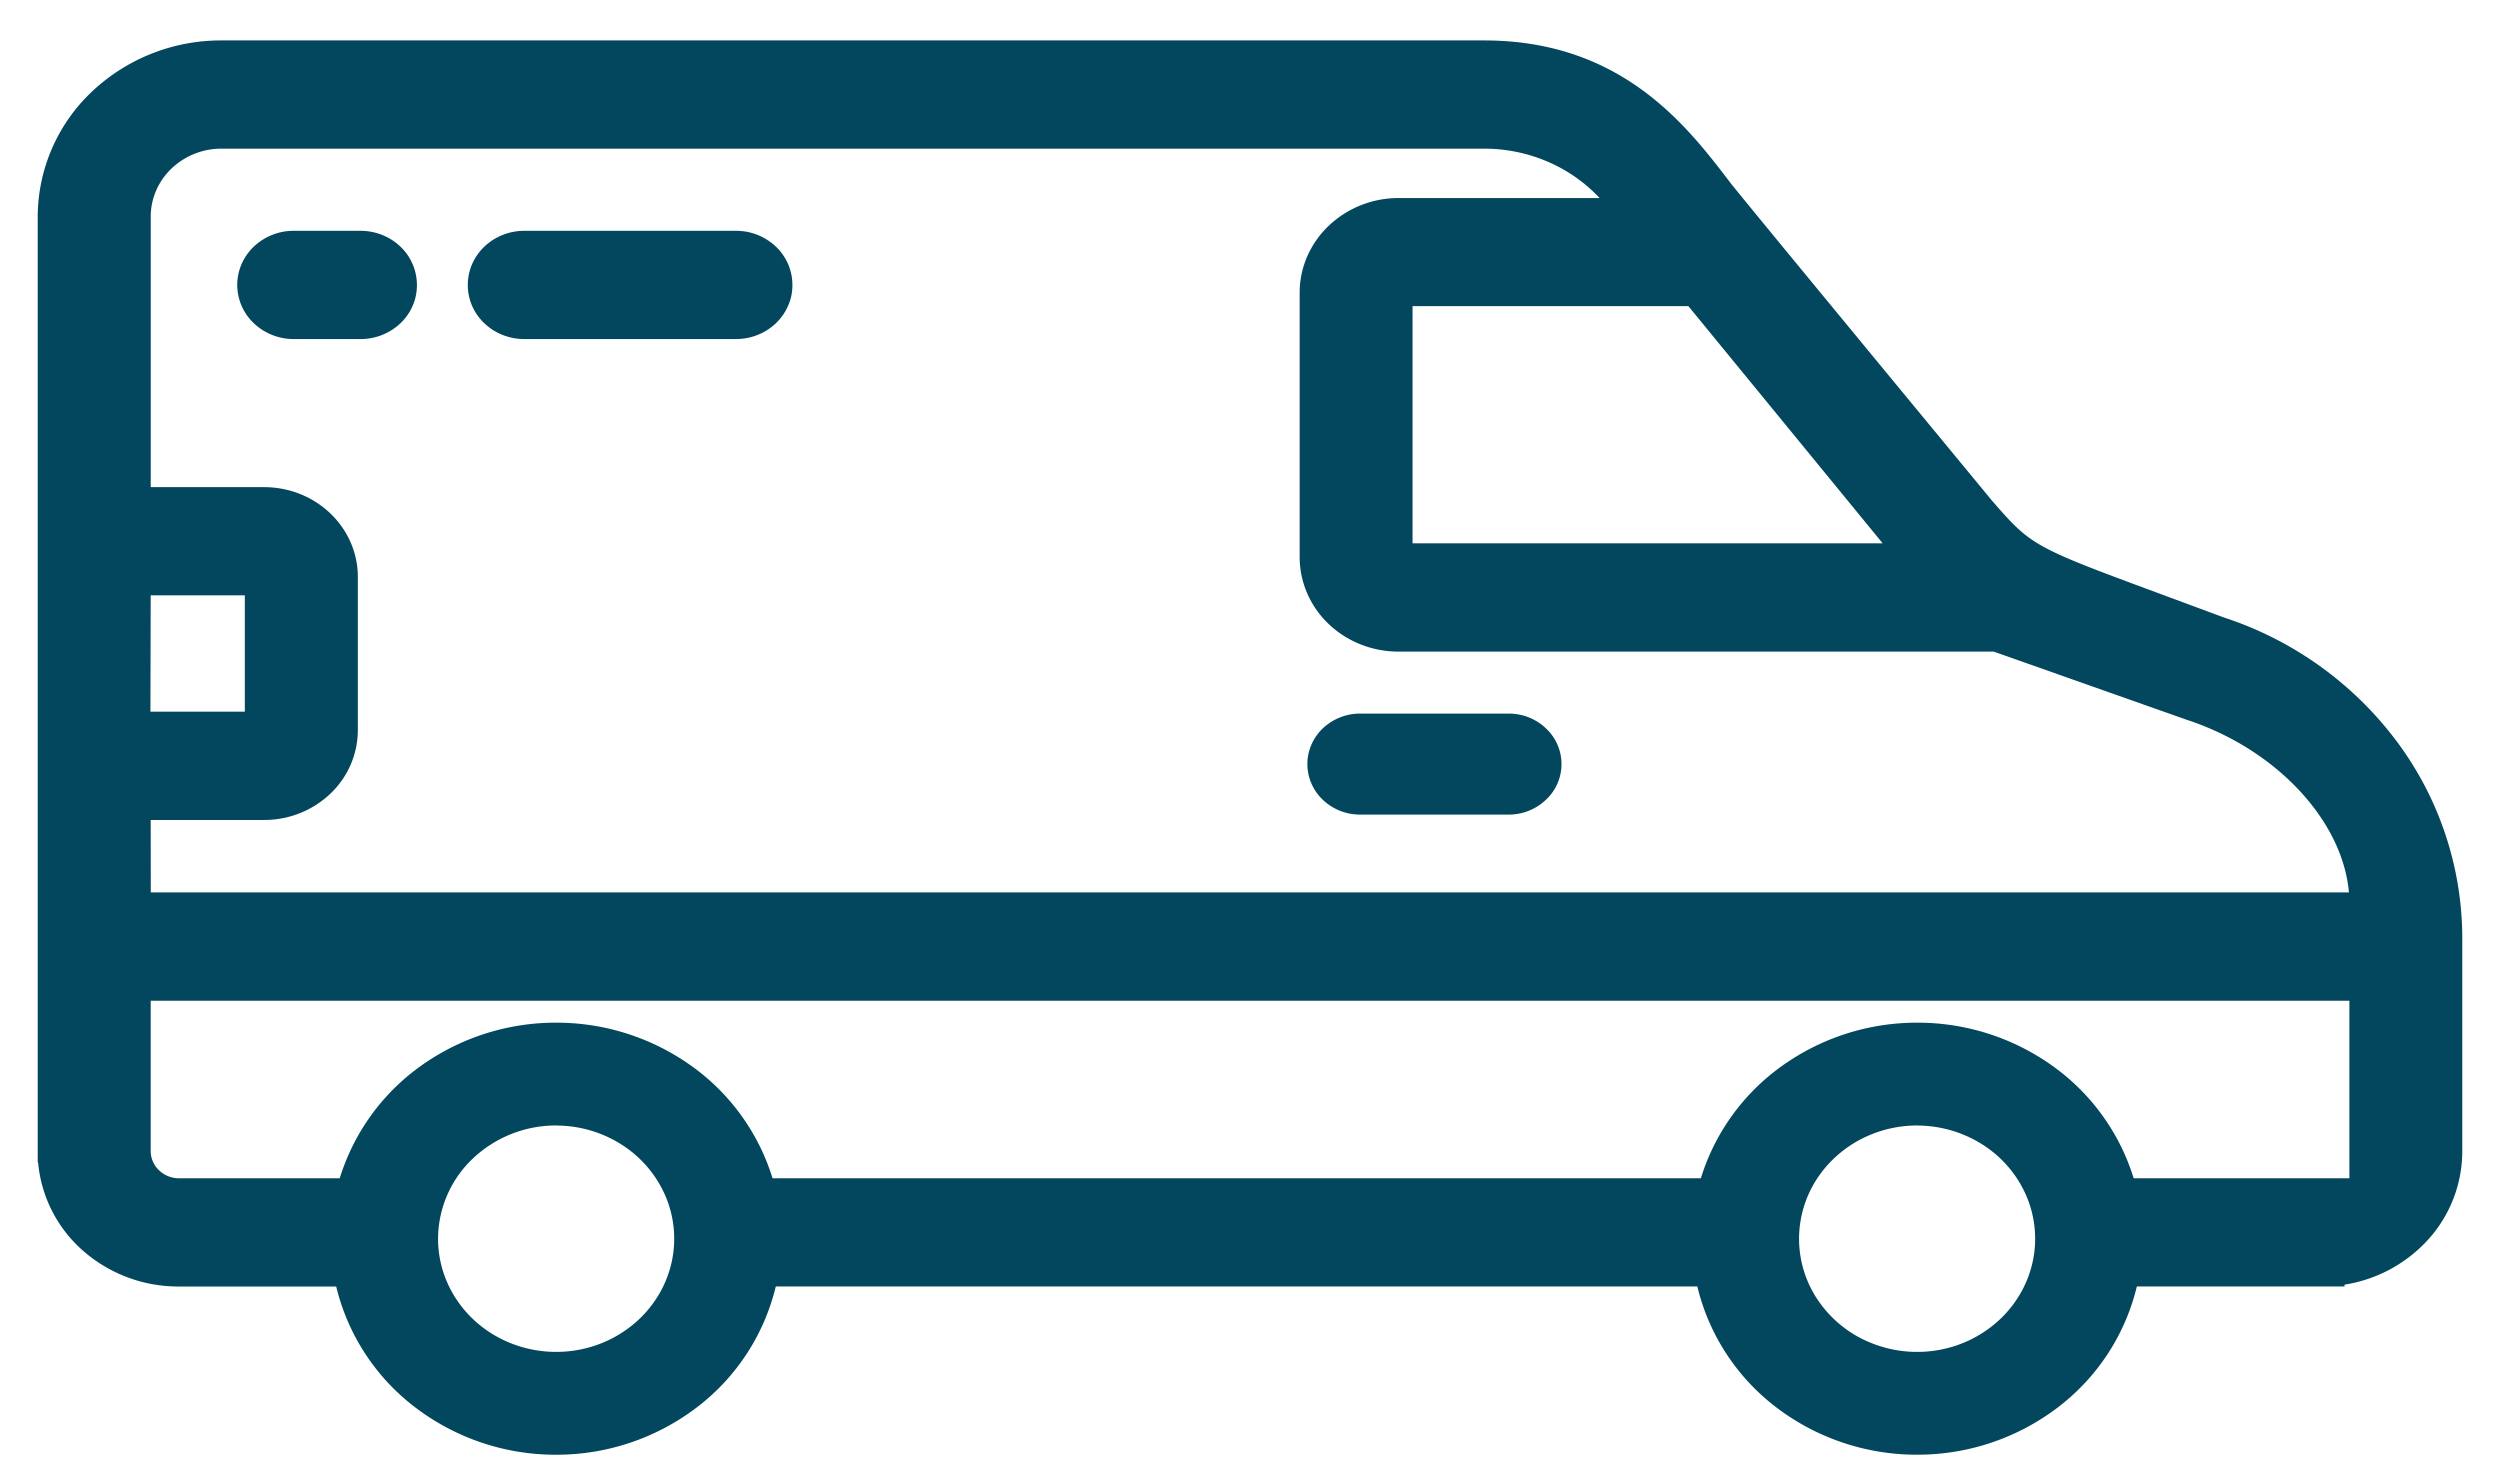
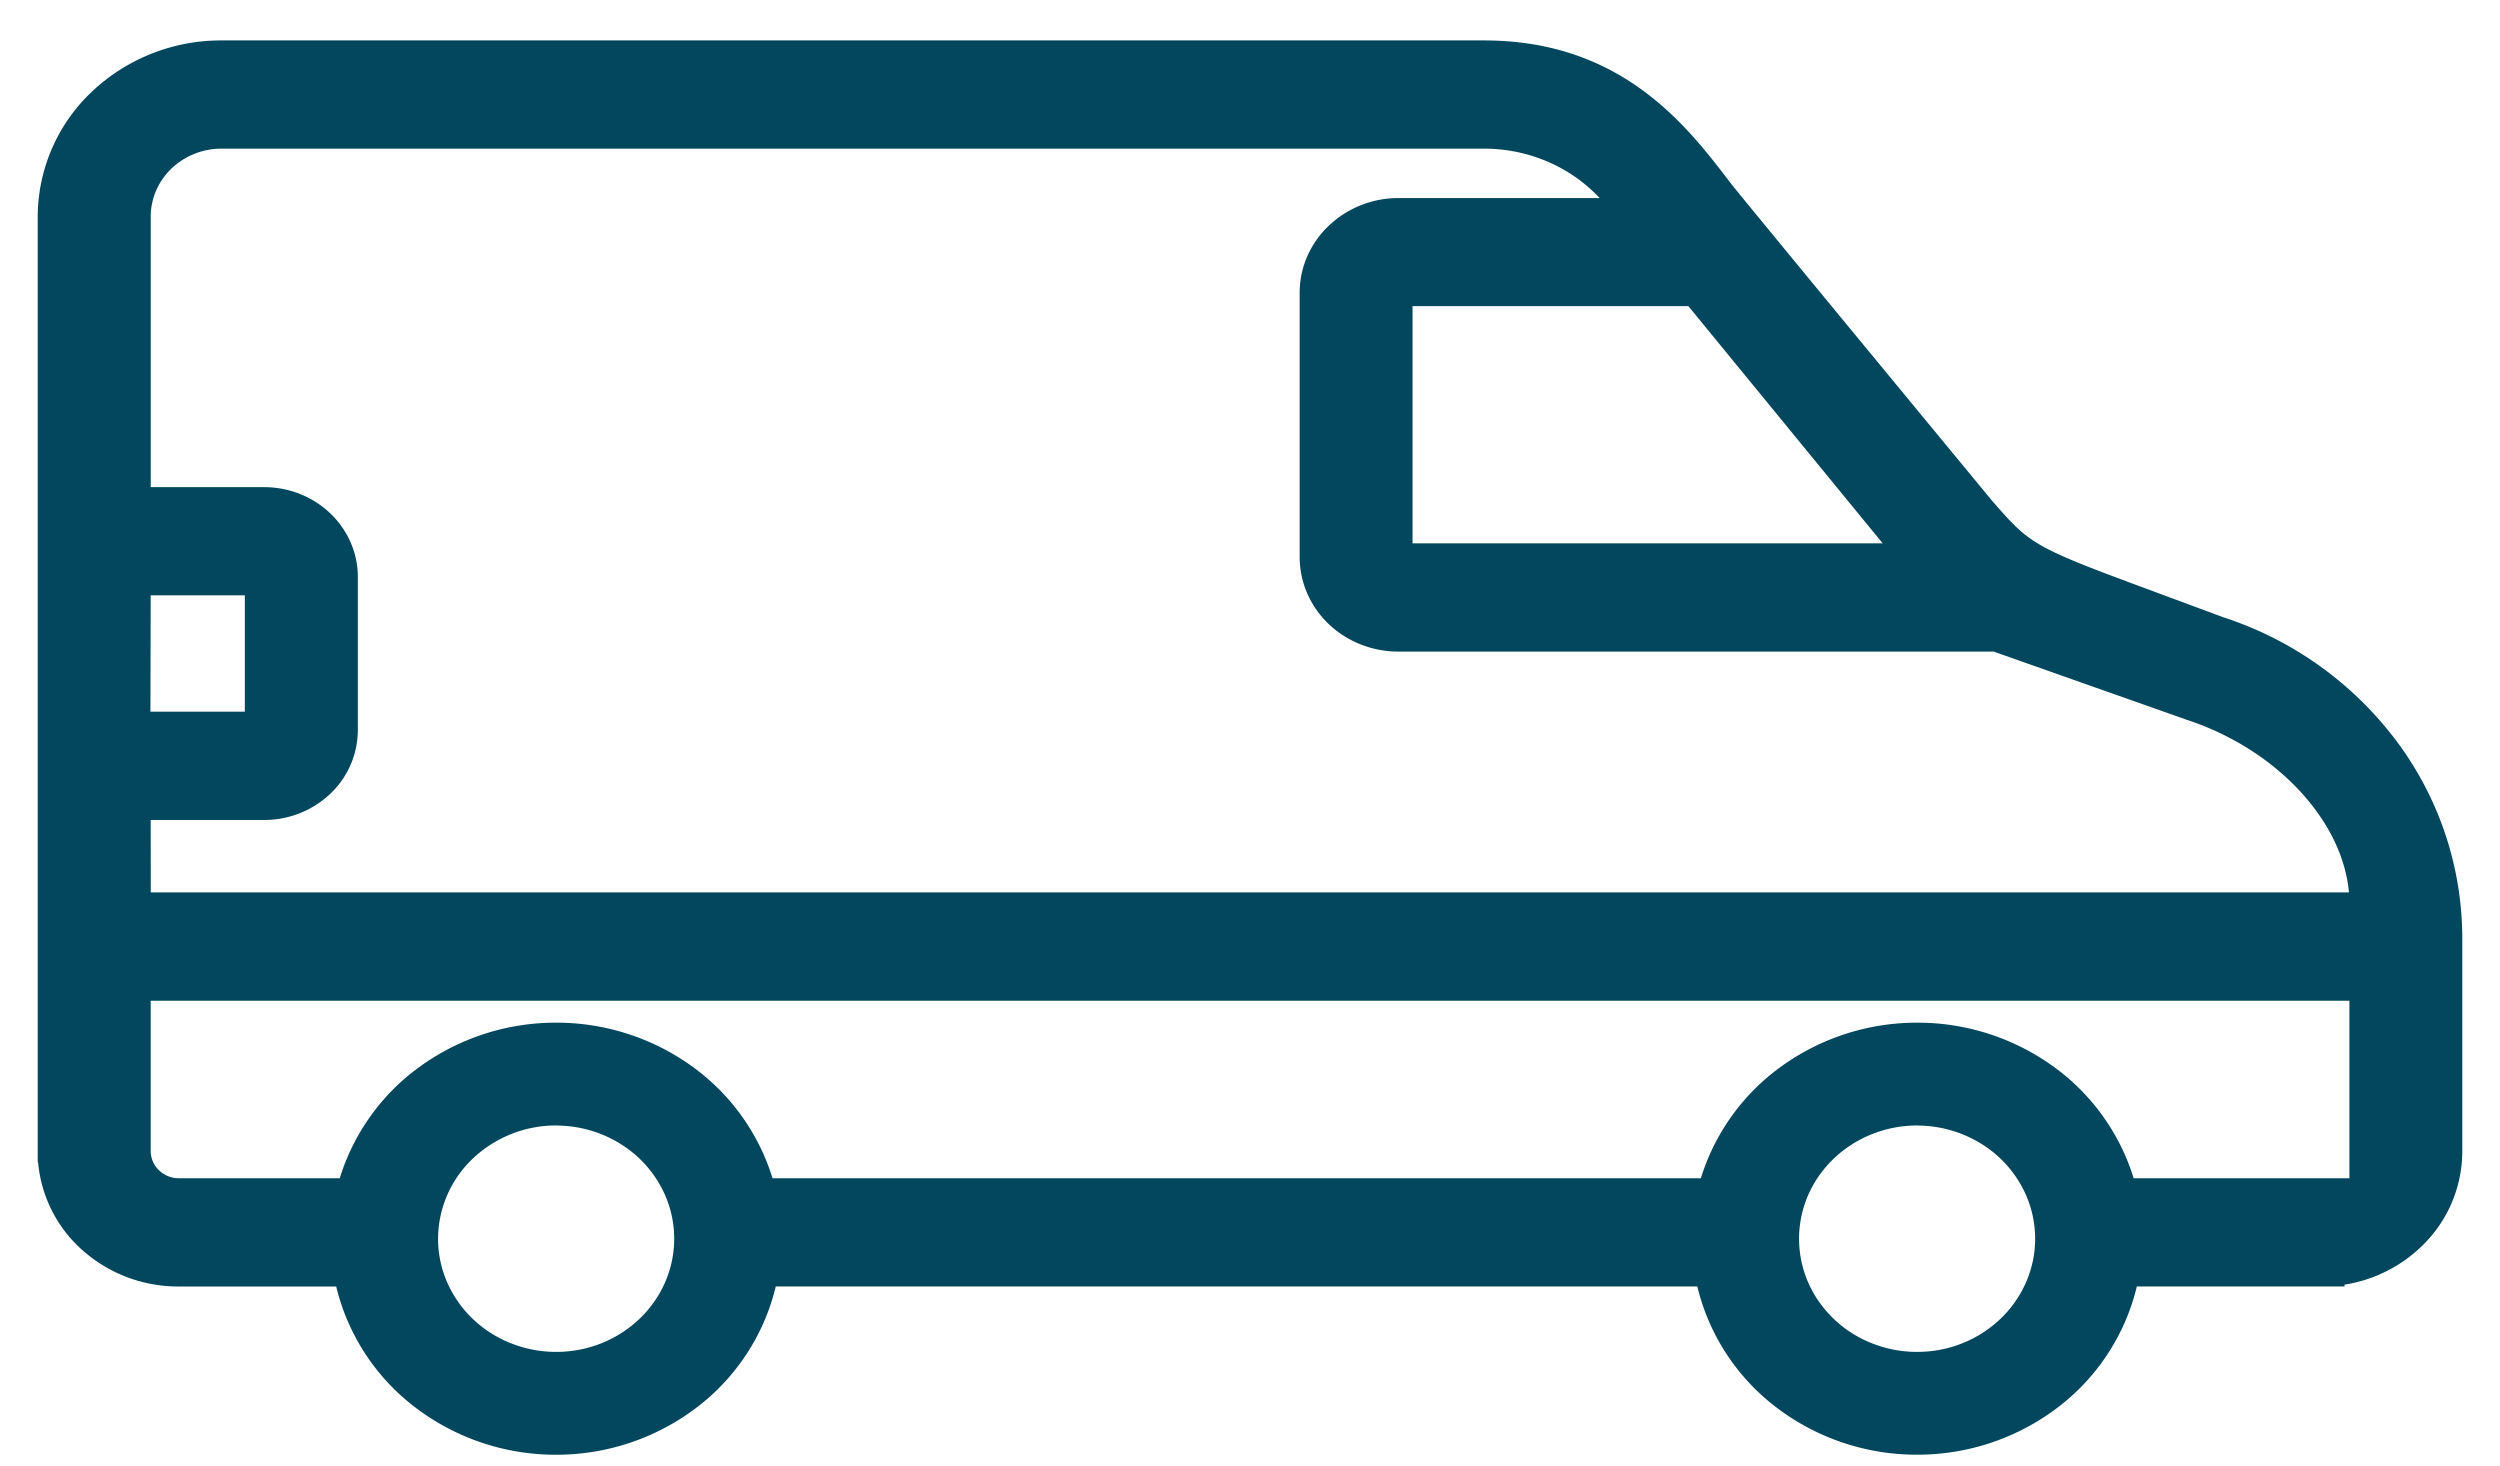
<svg xmlns="http://www.w3.org/2000/svg" width="58" height="34" viewBox="0 0 58 34" fill="none">
  <g clip-path="url(#clip0_5286_10176)" fill="#02475D">
-     <path d="M6.813 5.355h1.552c.348 0 .68.132.926.368a1.23 1.23 0 01.338 1.216 1.223 1.223 0 01-.338.56 1.34 1.34 0 01-.926.367H6.813a1.34 1.34 0 01-.926-.368 1.23 1.23 0 01-.383-.888c0-.333.138-.652.383-.887a1.34 1.34 0 01.926-.368zm10.263 0h-4.914c-.347 0-.68.133-.926.368-.115.111-.207.24-.272.381a1.216 1.216 0 00.272 1.394c.121.117.266.21.425.273.159.063.33.095.501.095h4.914c.347 0 .68-.132.926-.368a1.257 1.257 0 00.354-.622 1.23 1.23 0 00-.354-1.153 1.34 1.34 0 00-.926-.368zm14.442 11.201h3.52c.317.008.619.136.84.354a1.13 1.13 0 010 1.633 1.247 1.247 0 01-.84.355h-3.52a1.247 1.247 0 01-.841-.355 1.146 1.146 0 01-.346-.816c0-.305.124-.598.346-.817a1.265 1.265 0 01.841-.355z" />
    <path fill-rule="evenodd" clip-rule="evenodd" d="M50.276 13.837l.153.056 1.167.433a8.182 8.182 0 014.004 2.868 7.643 7.643 0 011.525 4.563V26.7a3.057 3.057 0 01-.77 2.034 3.316 3.316 0 01-1.962 1.07v.042h-4.818a4.99 4.99 0 01-1.836 2.808 5.372 5.372 0 01-3.263 1.095 5.371 5.371 0 01-3.262-1.095 4.988 4.988 0 01-1.836-2.808h-21.38a4.99 4.99 0 01-1.835 2.808A5.372 5.372 0 0112.9 33.75a5.372 5.372 0 01-3.262-1.095A4.99 4.99 0 017.8 29.847H4.148a3.349 3.349 0 01-2.218-.827 3.087 3.087 0 01-1.046-2.05l-.009-.004V5.019a4.003 4.003 0 011.249-2.885A4.358 4.358 0 015.134.938H34.43c3.195 0 4.709 1.984 5.712 3.299.208.273 4.46 5.424 5.716 6.946l.346.42c.295.338.497.57.733.765.511.423 1.18.67 3.303 1.455l.035.014zm-44.595-.025H3.496L3.49 16.51h2.19v-2.7zm27.09-6.71v5.503h10.907L39.17 7.102h-6.4zM6.13 19.024H3.496l.002 1.68h50.997c-.145-1.665-1.684-3.322-3.759-4.004l-4.482-1.583H32.442c-.607 0-1.19-.232-1.62-.643-.43-.412-.67-.97-.67-1.553v-6.13c0-.582.242-1.14.672-1.551a2.347 2.347 0 011.618-.645h4.67a3.59 3.59 0 00-1.212-.847 3.727 3.727 0 00-1.469-.299H5.107a1.68 1.68 0 00-1.139.471c-.3.294-.47.688-.471 1.1v6.282H6.13c.576 0 1.128.22 1.535.61.407.39.637.92.637 1.471v3.558a2.04 2.04 0 01-.637 1.472 2.22 2.22 0 01-1.535.61zm48.376 8.313v-4.12H3.496V26.7a.62.62 0 00.19.448.67.67 0 00.465.188h3.731a5.014 5.014 0 011.882-2.607 5.38 5.38 0 013.139-1.003 5.38 5.38 0 013.138 1.003 5.015 5.015 0 011.882 2.607H39.46a5.016 5.016 0 011.883-2.607 5.38 5.38 0 013.138-1.003 5.38 5.38 0 013.138 1.003 5.016 5.016 0 011.882 2.607h5.007zm-40.082-.781a2.824 2.824 0 00-1.522-.443v-.002a2.805 2.805 0 00-1.936.771 2.576 2.576 0 00-.803 1.857c0 .519.16 1.027.462 1.458.3.432.728.769 1.229.967.5.199 1.051.251 1.582.15a2.778 2.778 0 001.403-.719c.383-.367.644-.835.75-1.344a2.524 2.524 0 00-.156-1.517 2.652 2.652 0 00-1.01-1.178zm31.574 0a2.825 2.825 0 00-1.522-.443l.007-.002c-.36 0-.717.067-1.05.2a2.753 2.753 0 00-.89.569 2.628 2.628 0 00-.596.852 2.537 2.537 0 00.252 2.465 2.7 2.7 0 001.23.967c.5.199 1.05.251 1.582.15a2.778 2.778 0 001.402-.719c.383-.367.644-.835.75-1.344a2.525 2.525 0 00-.156-1.517 2.652 2.652 0 00-1.009-1.178z" />
  </g>
  <defs>
    <clipPath id="clip0_5286_10176">
      <path fill="#fff" transform="translate(.875 .938)" d="M0 0h56.25v32.813H0z" />
    </clipPath>
  </defs>
</svg>